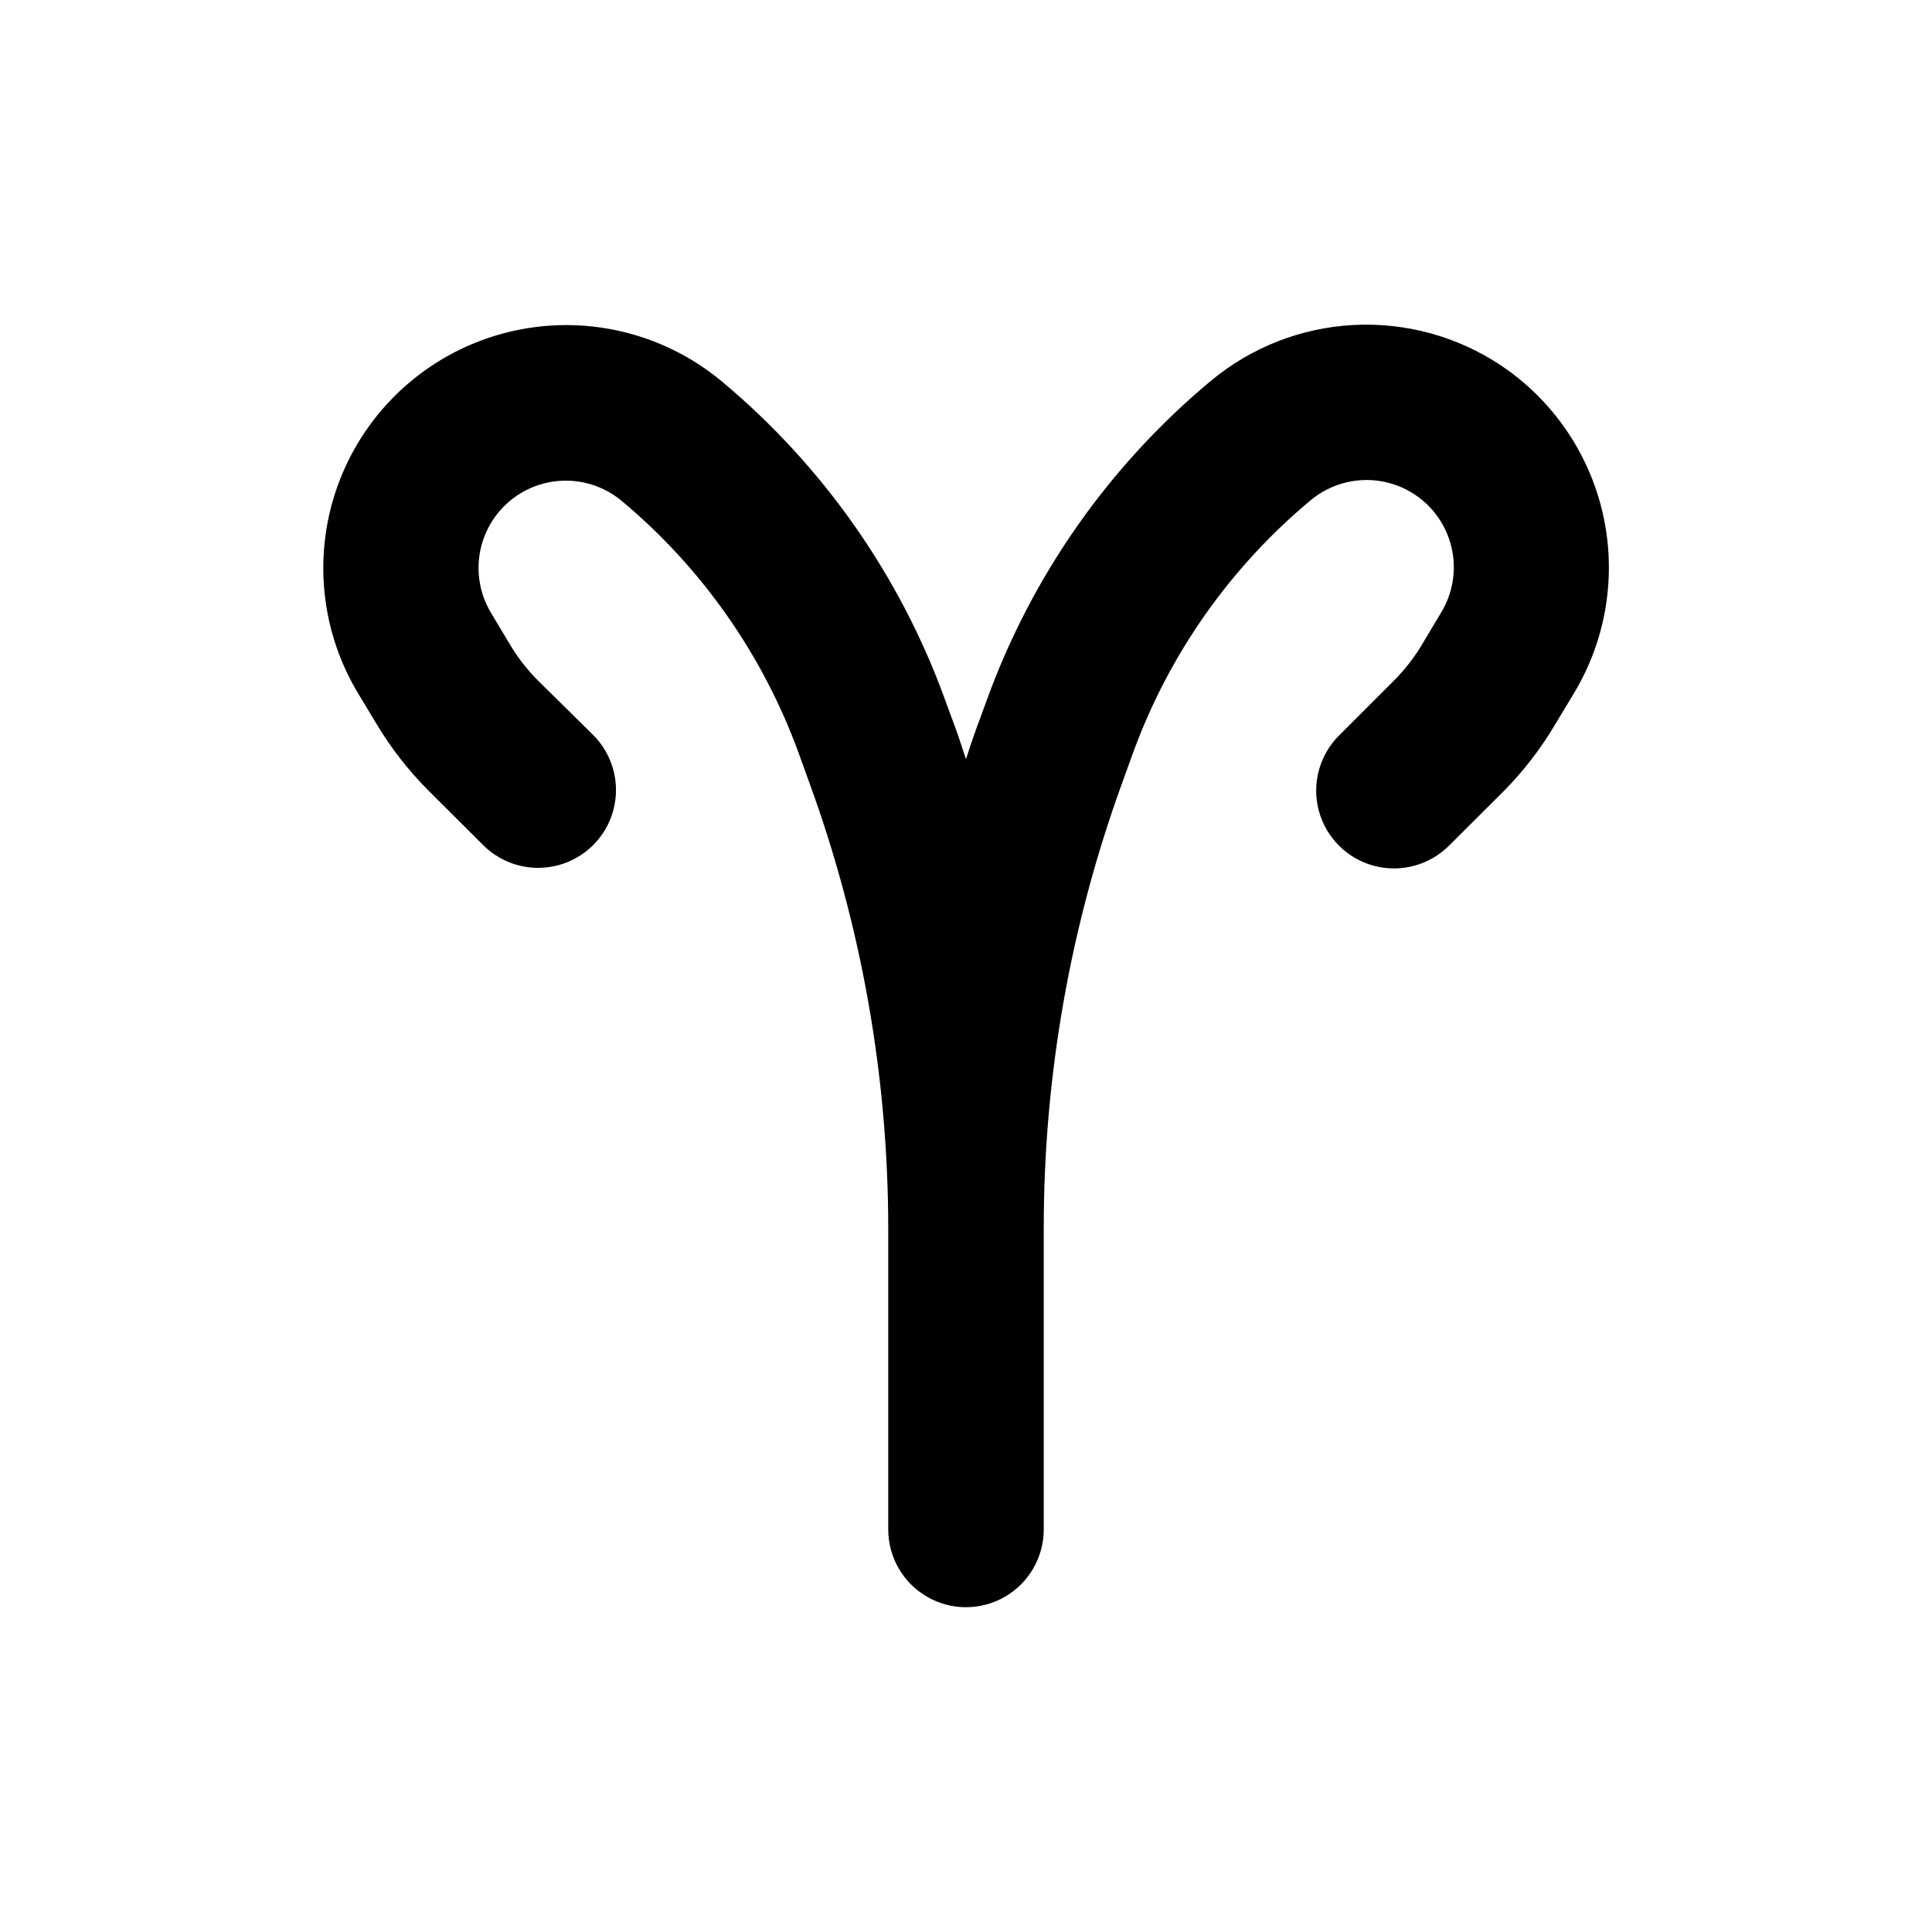
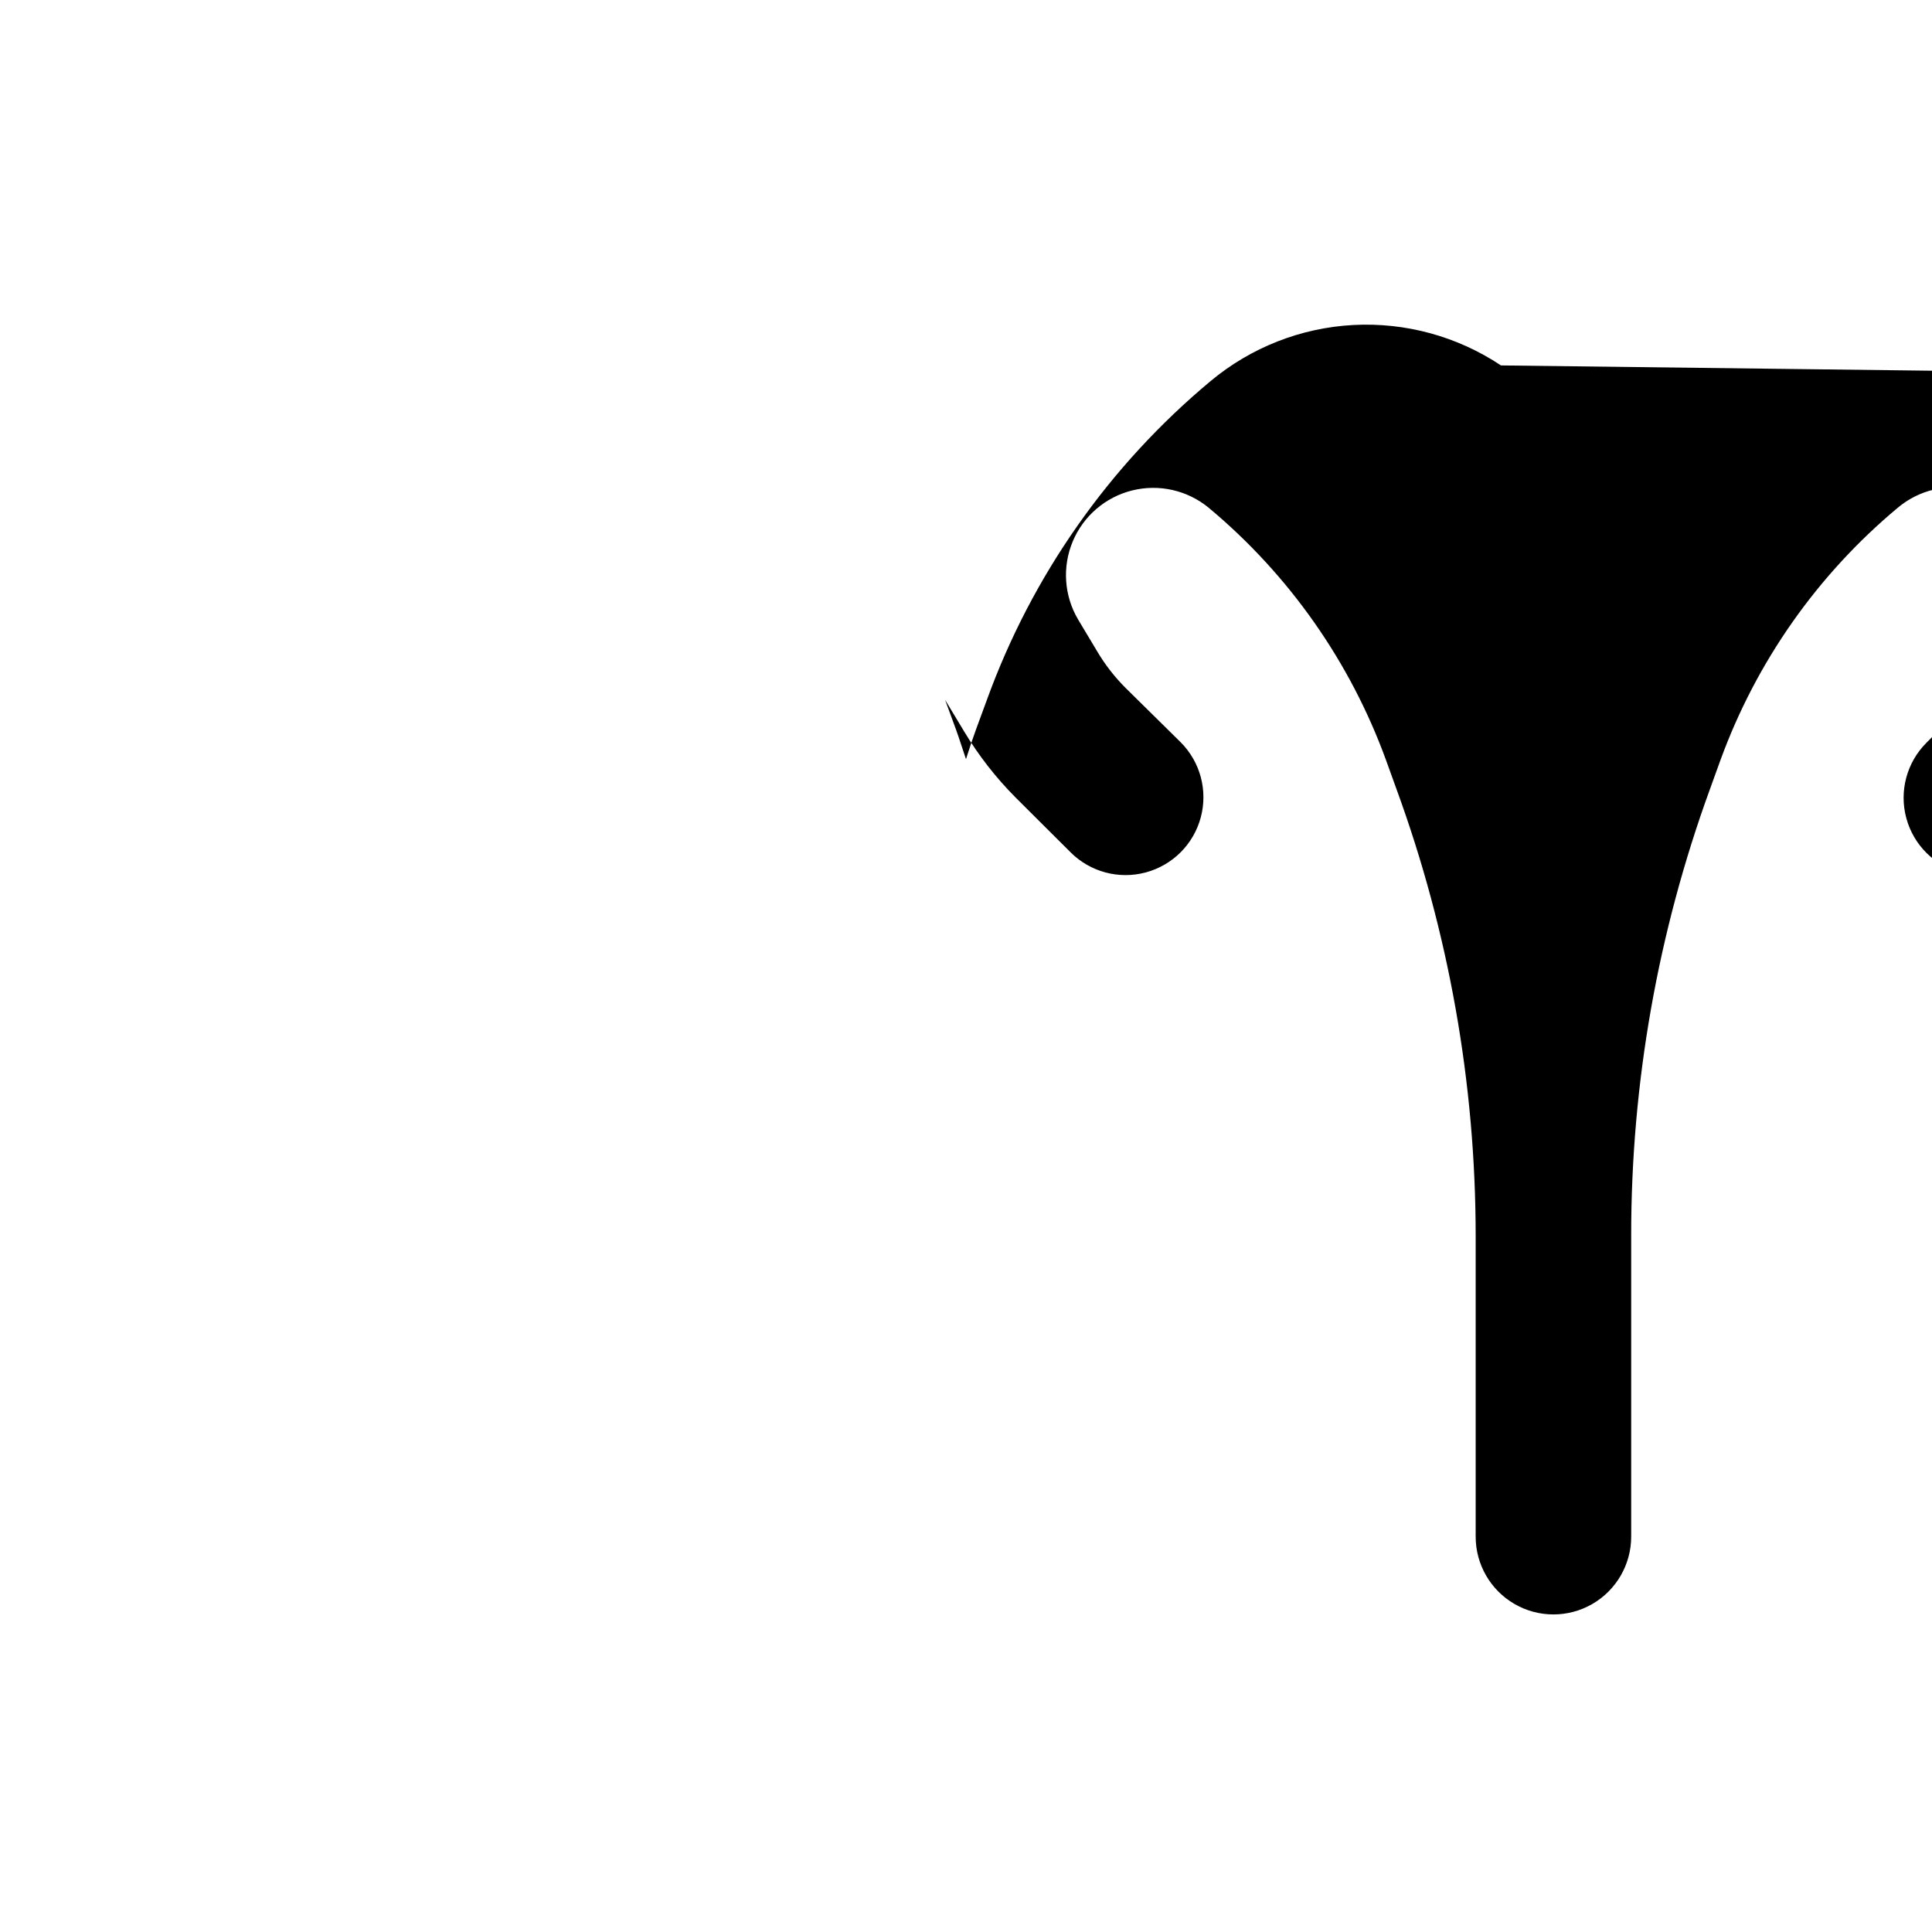
<svg xmlns="http://www.w3.org/2000/svg" fill="#000000" width="800px" height="800px" version="1.1" viewBox="144 144 512 512">
-   <path d="m541.77 240.84c-11.555-7.695-25.285-11.453-39.152-10.711-13.863 0.746-27.113 5.953-37.777 14.844-26.906 22.41-47.371 51.566-59.301 84.488l-2.871 7.809c-0.957 2.621-1.762 5.039-2.672 7.91-0.906-2.621-1.715-5.289-2.672-7.91l-2.867-7.809c-11.93-32.922-32.395-62.078-59.297-84.488-15.715-13.031-36.68-17.836-56.5-12.953-19.82 4.883-36.152 18.875-44.016 37.711-7.863 18.84-6.332 40.289 4.137 57.816l5.039 8.363h-0.004c3.828 6.375 8.414 12.262 13.656 17.531l14.559 14.508v0.004c5.211 5.211 12.805 7.246 19.922 5.336 7.121-1.906 12.68-7.465 14.586-14.582 1.91-7.121-0.125-14.715-5.336-19.926l-14.562-14.359c-2.918-2.91-5.457-6.176-7.555-9.723l-5.039-8.414c-3.731-6.293-4.258-13.98-1.43-20.727 2.828-6.746 8.68-11.754 15.781-13.508 7.106-1.754 14.617-0.043 20.258 4.609 21.27 17.742 37.469 40.789 46.957 66.809l2.82 7.809c13.84 37.887 20.934 77.906 20.961 118.24v79.805c0 7.359 3.926 14.164 10.301 17.844 6.375 3.684 14.23 3.684 20.605 0 6.375-3.68 10.305-10.484 10.305-17.844v-79.805c-0.008-40.328 7.051-80.348 20.855-118.24l2.82-7.809h0.004c9.488-26.02 25.688-49.066 46.953-66.809 5.633-4.75 13.191-6.535 20.352-4.805 7.164 1.734 13.07 6.773 15.906 13.574 2.84 6.801 2.266 14.547-1.547 20.855l-5.039 8.414h0.004c-2.102 3.547-4.641 6.812-7.559 9.723l-14.508 14.508v0.004c-5.211 5.211-7.246 12.805-5.34 19.922 1.906 7.121 7.465 12.68 14.586 14.586 7.117 1.906 14.711-0.129 19.922-5.34l14.559-14.508h0.004c5.234-5.32 9.801-11.258 13.602-17.684l5.039-8.363c8.492-14.191 11.211-31.102 7.594-47.238-3.621-16.137-13.301-30.266-27.043-39.469z" />
+   <path d="m541.77 240.84c-11.555-7.695-25.285-11.453-39.152-10.711-13.863 0.746-27.113 5.953-37.777 14.844-26.906 22.41-47.371 51.566-59.301 84.488l-2.871 7.809c-0.957 2.621-1.762 5.039-2.672 7.91-0.906-2.621-1.715-5.289-2.672-7.91l-2.867-7.809l5.039 8.363h-0.004c3.828 6.375 8.414 12.262 13.656 17.531l14.559 14.508v0.004c5.211 5.211 12.805 7.246 19.922 5.336 7.121-1.906 12.68-7.465 14.586-14.582 1.91-7.121-0.125-14.715-5.336-19.926l-14.562-14.359c-2.918-2.91-5.457-6.176-7.555-9.723l-5.039-8.414c-3.731-6.293-4.258-13.98-1.43-20.727 2.828-6.746 8.68-11.754 15.781-13.508 7.106-1.754 14.617-0.043 20.258 4.609 21.27 17.742 37.469 40.789 46.957 66.809l2.82 7.809c13.84 37.887 20.934 77.906 20.961 118.24v79.805c0 7.359 3.926 14.164 10.301 17.844 6.375 3.684 14.23 3.684 20.605 0 6.375-3.68 10.305-10.484 10.305-17.844v-79.805c-0.008-40.328 7.051-80.348 20.855-118.24l2.82-7.809h0.004c9.488-26.02 25.688-49.066 46.953-66.809 5.633-4.75 13.191-6.535 20.352-4.805 7.164 1.734 13.07 6.773 15.906 13.574 2.84 6.801 2.266 14.547-1.547 20.855l-5.039 8.414h0.004c-2.102 3.547-4.641 6.812-7.559 9.723l-14.508 14.508v0.004c-5.211 5.211-7.246 12.805-5.34 19.922 1.906 7.121 7.465 12.68 14.586 14.586 7.117 1.906 14.711-0.129 19.922-5.34l14.559-14.508h0.004c5.234-5.32 9.801-11.258 13.602-17.684l5.039-8.363c8.492-14.191 11.211-31.102 7.594-47.238-3.621-16.137-13.301-30.266-27.043-39.469z" />
</svg>